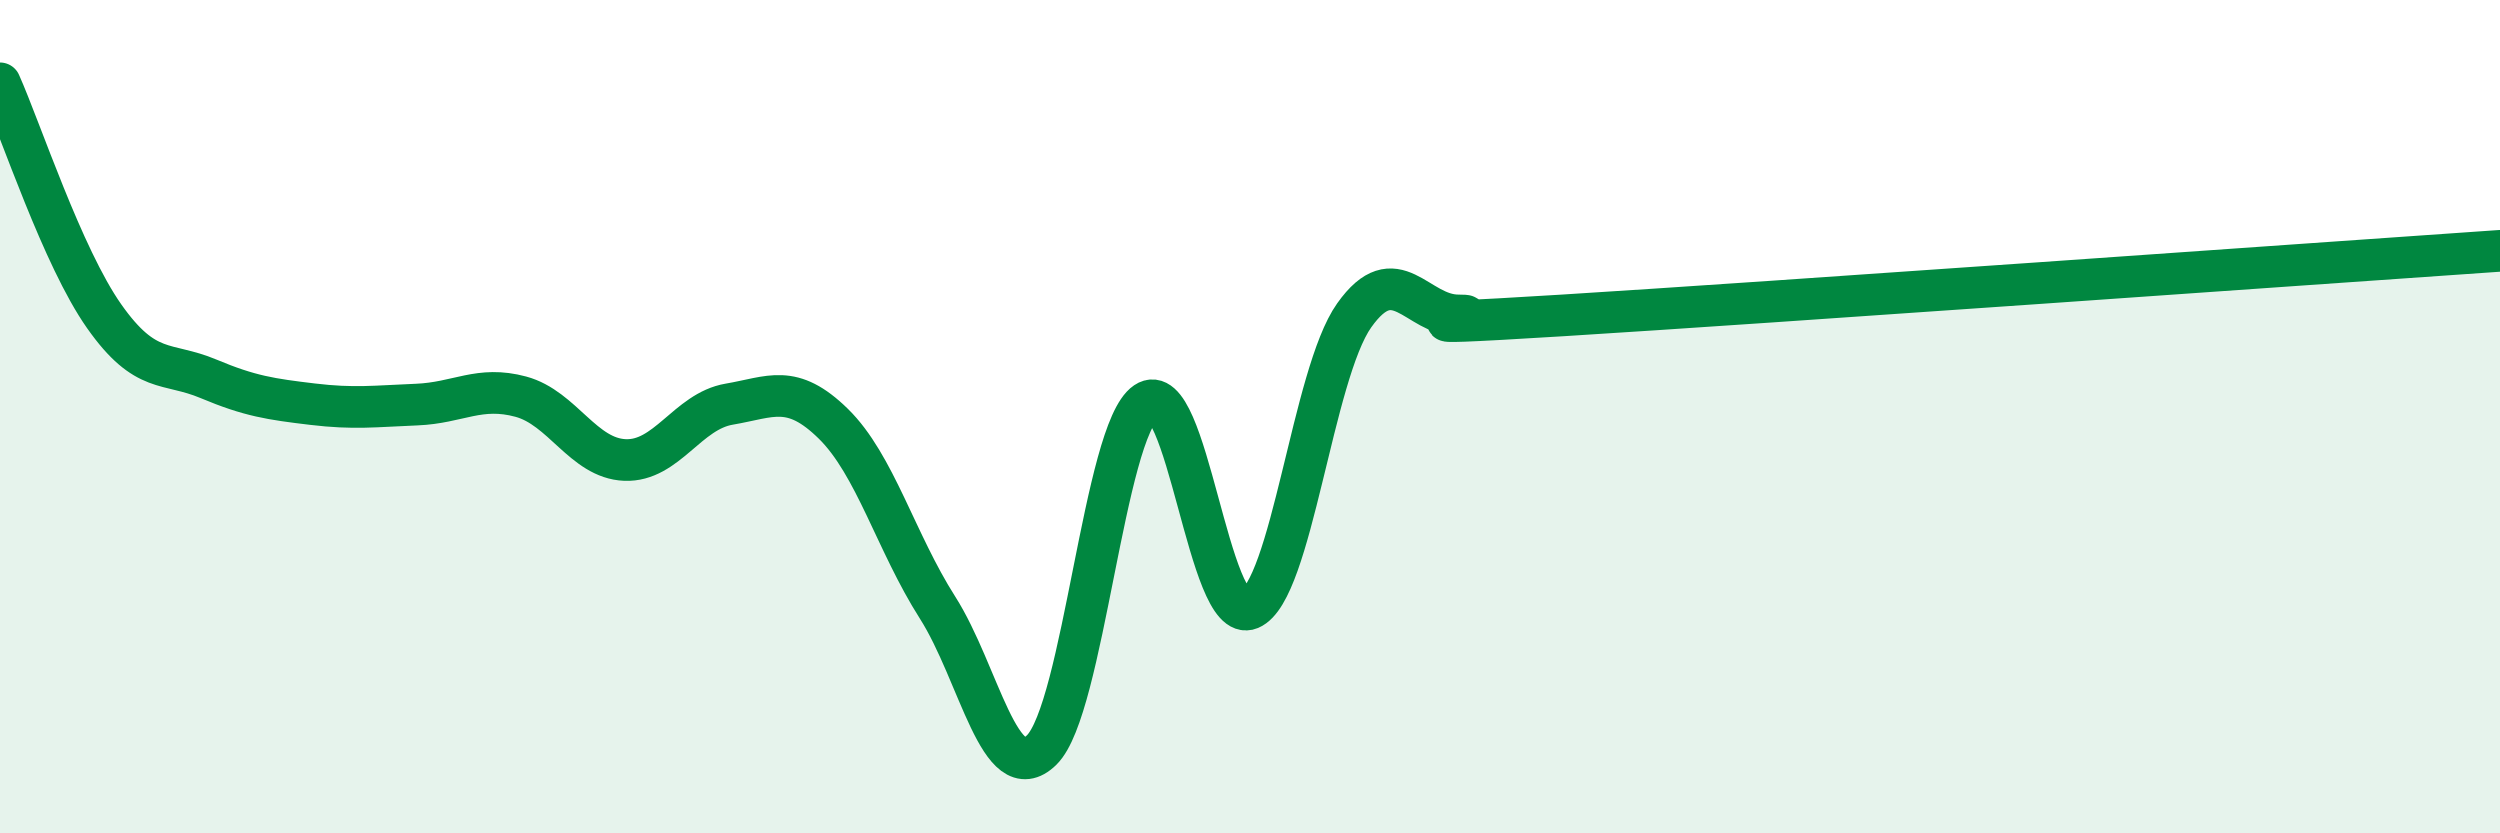
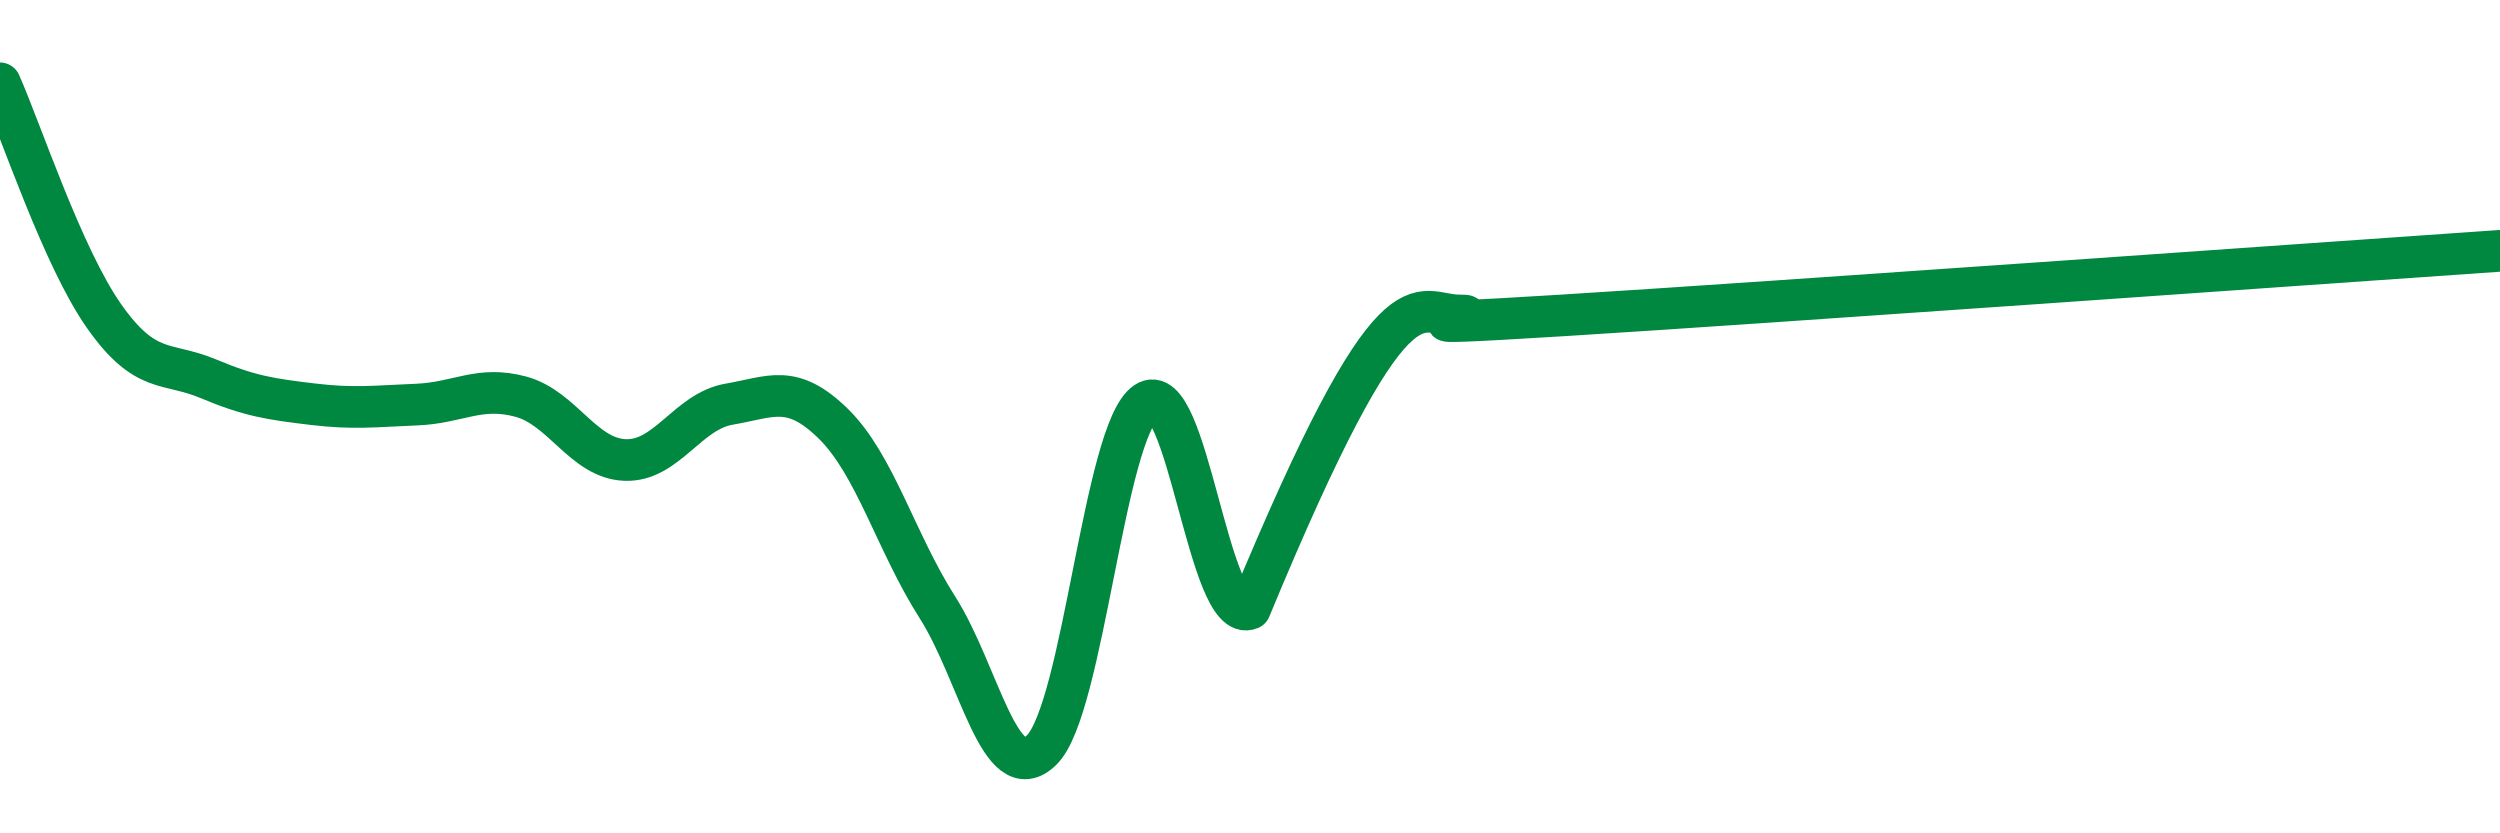
<svg xmlns="http://www.w3.org/2000/svg" width="60" height="20" viewBox="0 0 60 20">
-   <path d="M 0,2 C 0.5,3.12 1.5,6.17 2.5,7.59 C 3.5,9.01 4,8.67 5,9.09 C 6,9.51 6.5,9.58 7.5,9.7 C 8.5,9.82 9,9.75 10,9.71 C 11,9.67 11.5,9.25 12.5,9.52 C 13.5,9.79 14,11 15,11.04 C 16,11.08 16.5,9.87 17.5,9.7 C 18.5,9.53 19,9.19 20,10.17 C 21,11.15 21.5,13.01 22.5,14.58 C 23.5,16.15 24,18.98 25,18 C 26,17.02 26.5,10.34 27.5,9.66 C 28.5,8.98 29,15.03 30,14.61 C 31,14.19 31.5,8.98 32.5,7.57 C 33.5,6.16 34,7.57 35,7.57 C 36,7.57 32.5,7.88 37.5,7.57 C 42.5,7.26 55.5,6.33 60,6.02L60 20L0 20Z" fill="#008740" opacity="0.1" stroke-linecap="round" stroke-linejoin="round" />
-   <path d="M 0,2 C 0.5,3.12 1.5,6.17 2.5,7.59 C 3.5,9.01 4,8.67 5,9.09 C 6,9.51 6.5,9.58 7.5,9.7 C 8.5,9.82 9,9.75 10,9.71 C 11,9.67 11.5,9.25 12.5,9.52 C 13.5,9.79 14,11 15,11.04 C 16,11.08 16.5,9.87 17.5,9.7 C 18.5,9.53 19,9.19 20,10.17 C 21,11.15 21.5,13.01 22.5,14.58 C 23.5,16.15 24,18.98 25,18 C 26,17.02 26.5,10.34 27.5,9.66 C 28.5,8.98 29,15.03 30,14.61 C 31,14.19 31.5,8.98 32.5,7.57 C 33.5,6.16 34,7.57 35,7.57 C 36,7.57 32.5,7.88 37.5,7.57 C 42.5,7.26 55.5,6.33 60,6.02" stroke="#008740" stroke-width="1" fill="none" stroke-linecap="round" stroke-linejoin="round" />
+   <path d="M 0,2 C 0.5,3.12 1.5,6.17 2.5,7.59 C 3.5,9.01 4,8.67 5,9.09 C 6,9.51 6.5,9.58 7.5,9.7 C 8.5,9.82 9,9.75 10,9.71 C 11,9.67 11.5,9.25 12.5,9.52 C 13.5,9.79 14,11 15,11.04 C 16,11.08 16.5,9.87 17.5,9.7 C 18.5,9.53 19,9.19 20,10.17 C 21,11.15 21.5,13.01 22.5,14.58 C 23.5,16.15 24,18.98 25,18 C 26,17.02 26.5,10.34 27.5,9.66 C 28.5,8.98 29,15.03 30,14.61 C 33.5,6.16 34,7.57 35,7.57 C 36,7.57 32.5,7.88 37.5,7.57 C 42.5,7.26 55.5,6.33 60,6.02" stroke="#008740" stroke-width="1" fill="none" stroke-linecap="round" stroke-linejoin="round" />
</svg>